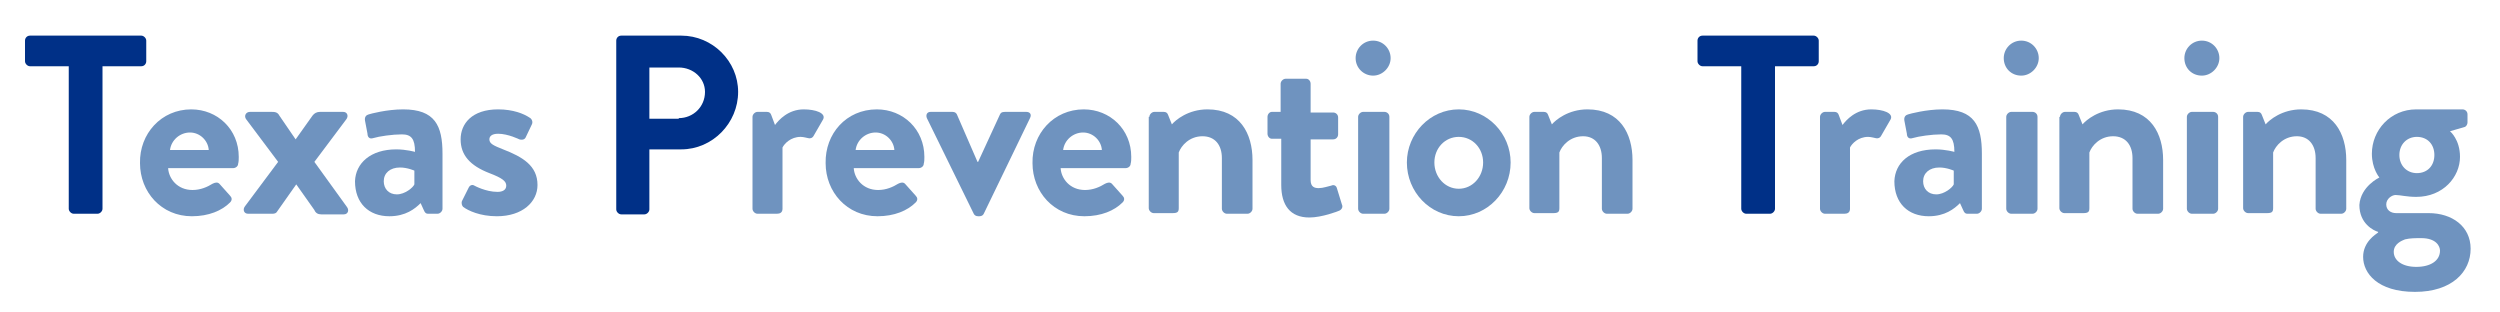
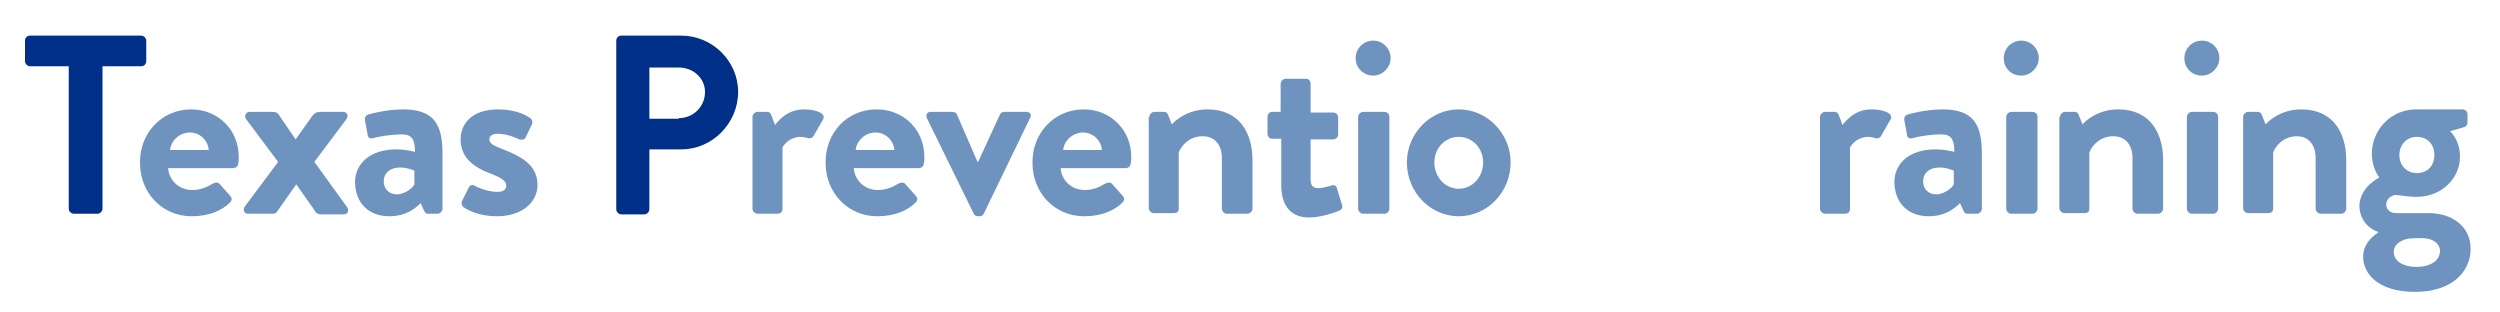
<svg xmlns="http://www.w3.org/2000/svg" version="1.1" id="Layer_1" x="0px" y="0px" viewBox="0 0 400 50" style="enable-background:new 0 0 400 50;" xml:space="preserve">
  <style type="text/css">
	.st0{fill:#003087;}
	.st1{fill:#6F93BF;}
</style>
  <g>
    <path class="st0" d="M11,10.6H4.8C4.4,10.6,4,10.2,4,9.8V6.5c0-0.4,0.3-0.8,0.8-0.8h17.8c0.4,0,0.8,0.4,0.8,0.8v3.3   c0,0.4-0.3,0.8-0.8,0.8h-6.2v22.8c0,0.4-0.4,0.8-0.8,0.8h-3.8c-0.4,0-0.8-0.4-0.8-0.8V10.6z" />
    <path class="st1" d="M30.6,17.5c4.2,0,7.6,3.2,7.6,7.6c0,0.3,0,0.8-0.1,1.1c0,0.4-0.4,0.7-0.8,0.7H26.9c0.1,1.7,1.5,3.5,3.9,3.5   c1.3,0,2.4-0.5,3.2-1c0.4-0.2,0.8-0.3,1.1,0l1.7,1.9c0.3,0.3,0.4,0.7,0,1.1c-1.3,1.3-3.4,2.2-6.1,2.2c-4.9,0-8.3-3.9-8.3-8.5   C22.3,21.4,25.8,17.5,30.6,17.5z M33.4,24c-0.1-1.5-1.4-2.8-3-2.8c-1.6,0-3,1.2-3.2,2.8H33.4z" />
    <path class="st1" d="M39.2,33l5.3-7.1l-5.1-6.8c-0.4-0.5-0.1-1.2,0.6-1.2h3.4c0.5,0,1,0,1.3,0.6l2.6,3.8h0l2.7-3.8   c0.3-0.4,0.7-0.6,1.2-0.6h3.7c0.7,0,0.9,0.7,0.5,1.2l-5.1,6.8l5.2,7.2c0.4,0.5,0.2,1.2-0.5,1.2h-3.6c-0.5,0-0.9-0.2-1.1-0.7   l-2.9-4.1h0l-3.1,4.4c-0.1,0.2-0.4,0.3-0.7,0.3h-3.9C39,34.2,38.8,33.5,39.2,33z" />
    <path class="st1" d="M63.4,23.9c1.6,0,3,0.4,3,0.4c0-2.1-0.6-2.8-2.1-2.8s-3.6,0.3-4.6,0.6c-0.6,0.2-0.9-0.2-0.9-0.7l-0.4-2.1   c-0.1-0.6,0.2-0.9,0.6-1c0.3-0.1,2.9-0.8,5.5-0.8c5.1,0,6.3,2.6,6.3,7.1v8.8c0,0.4-0.4,0.8-0.8,0.8h-1.5c-0.3,0-0.5-0.1-0.7-0.6   l-0.5-1.1c-0.9,0.9-2.4,2.1-5,2.1c-3.3,0-5.5-2.1-5.5-5.6C56.9,26.1,59.3,23.9,63.4,23.9z M63.5,31.1c1.3,0,2.6-1.1,2.8-1.6v-2.2   c0,0-1.1-0.5-2.3-0.5c-1.6,0-2.6,0.9-2.6,2.2C61.4,30.2,62.2,31.1,63.5,31.1z" />
    <path class="st1" d="M73.9,32.2L75,30c0.2-0.4,0.6-0.5,0.9-0.3c0,0,1.8,1,3.7,1c0.8,0,1.4-0.3,1.4-1c0-0.7-0.6-1.2-2.7-2   c-3.1-1.2-4.6-2.9-4.6-5.4s1.8-4.8,6-4.8c2.4,0,4.1,0.7,5,1.3c0.4,0.2,0.6,0.7,0.4,1.1l-1,2.1c-0.2,0.4-0.7,0.4-1,0.3   c0,0-1.8-0.9-3.4-0.9c-1,0-1.4,0.4-1.4,0.9c0,0.7,0.7,1,2.2,1.6c3.1,1.2,5.5,2.6,5.5,5.7c0,2.7-2.4,5-6.5,5c-2.7,0-4.6-0.9-5.4-1.5   C73.9,32.9,73.8,32.5,73.9,32.2z" />
    <path class="st0" d="M98.6,6.5c0-0.4,0.3-0.8,0.8-0.8h9.6c5,0,9.1,4.1,9.1,9c0,5-4.1,9.2-9.1,9.2h-5.1v9.6c0,0.4-0.4,0.8-0.8,0.8   h-3.7c-0.4,0-0.8-0.4-0.8-0.8V6.5z M108.6,18.9c2.3,0,4.2-1.8,4.2-4.2c0-2.2-1.9-3.9-4.2-3.9h-4.7v8.2H108.6z" />
    <path class="st1" d="M120.4,18.7c0-0.4,0.4-0.8,0.8-0.8h1.5c0.4,0,0.6,0.2,0.7,0.5L124,20c0.6-0.8,2.1-2.5,4.6-2.5   c1.9,0,3.6,0.6,3.1,1.6l-1.5,2.6c-0.2,0.4-0.6,0.5-0.9,0.4c-0.1,0-0.7-0.2-1.2-0.2c-1.6,0-2.6,1.1-2.9,1.7v9.8   c0,0.6-0.4,0.8-0.9,0.8h-3.1c-0.4,0-0.8-0.4-0.8-0.8V18.7z" />
    <path class="st1" d="M140.3,17.5c4.2,0,7.6,3.2,7.6,7.6c0,0.3,0,0.8-0.1,1.1c0,0.4-0.4,0.7-0.8,0.7h-10.4c0.1,1.7,1.5,3.5,3.9,3.5   c1.3,0,2.4-0.5,3.2-1c0.4-0.2,0.8-0.3,1.1,0l1.7,1.9c0.3,0.3,0.4,0.7,0,1.1c-1.3,1.3-3.4,2.2-6.1,2.2c-4.9,0-8.3-3.9-8.3-8.5   C132,21.4,135.4,17.5,140.3,17.5z M143.1,24c-0.1-1.5-1.4-2.8-3-2.8c-1.6,0-3,1.2-3.2,2.8H143.1z" />
    <path class="st1" d="M148.3,18.9c-0.2-0.5,0-1,0.6-1h3.5c0.4,0,0.6,0.2,0.7,0.4l3.3,7.6c0,0,0.1,0,0.1,0l3.5-7.6   c0.2-0.4,0.5-0.4,1-0.4h3.2c0.6,0,0.9,0.4,0.6,1l-7.4,15.3c-0.1,0.2-0.3,0.4-0.7,0.4h-0.2c-0.4,0-0.6-0.2-0.7-0.4L148.3,18.9z" />
    <path class="st1" d="M173.4,17.5c4.2,0,7.6,3.2,7.6,7.6c0,0.3,0,0.8-0.1,1.1c0,0.4-0.4,0.7-0.8,0.7h-10.4c0.1,1.7,1.5,3.5,3.9,3.5   c1.3,0,2.4-0.5,3.2-1c0.4-0.2,0.8-0.3,1.1,0l1.7,1.9c0.3,0.3,0.4,0.7,0,1.1c-1.3,1.3-3.4,2.2-6.1,2.2c-4.9,0-8.3-3.9-8.3-8.5   C165.1,21.4,168.6,17.5,173.4,17.5z M176.3,24c-0.1-1.5-1.4-2.8-3-2.8c-1.6,0-3,1.2-3.2,2.8H176.3z" />
    <path class="st1" d="M183.9,18.7c0-0.4,0.4-0.8,0.8-0.8h1.5c0.4,0,0.6,0.2,0.7,0.5l0.6,1.5c0.6-0.7,2.6-2.4,5.7-2.4   c5.2,0,7.2,3.9,7.2,8.1v7.8c0,0.4-0.4,0.8-0.8,0.8h-3.3c-0.4,0-0.8-0.4-0.8-0.8v-8.1c0-2.1-1.1-3.5-3.1-3.5c-2.1,0-3.4,1.5-3.8,2.6   v8.9c0,0.6-0.2,0.8-1,0.8h-3c-0.4,0-0.8-0.4-0.8-0.8V18.7z" />
    <path class="st1" d="M204.9,22.2h-1.4c-0.4,0-0.7-0.4-0.7-0.8v-2.7c0-0.4,0.3-0.8,0.7-0.8h1.4v-4.5c0-0.4,0.4-0.8,0.8-0.8l3.3,0   c0.4,0,0.7,0.4,0.7,0.8v4.6h3.6c0.4,0,0.8,0.3,0.8,0.8v2.7c0,0.4-0.3,0.8-0.8,0.8h-3.6v6.5c0,1.1,0.6,1.3,1.3,1.3   c0.7,0,1.5-0.3,2-0.4c0.4-0.2,0.8,0,0.9,0.4l0.8,2.6c0.2,0.4,0,0.8-0.4,1c-0.2,0.1-2.8,1.1-4.8,1.1c-3.1,0-4.5-2-4.5-5.2V22.2z" />
    <path class="st1" d="M216.9,9.3c0-1.5,1.2-2.8,2.8-2.8c1.6,0,2.8,1.3,2.8,2.8s-1.3,2.8-2.8,2.8C218.2,12.1,216.9,10.9,216.9,9.3z    M217.3,18.7c0-0.4,0.4-0.8,0.8-0.8h3.4c0.4,0,0.8,0.3,0.8,0.8v14.7c0,0.4-0.4,0.8-0.8,0.8h-3.4c-0.4,0-0.8-0.4-0.8-0.8V18.7z" />
    <path class="st1" d="M233.4,17.5c4.6,0,8.3,3.9,8.3,8.5c0,4.7-3.7,8.6-8.3,8.6c-4.6,0-8.3-3.9-8.3-8.6   C225.1,21.4,228.8,17.5,233.4,17.5z M233.4,30.2c2.2,0,3.9-1.9,3.9-4.2c0-2.3-1.7-4.1-3.9-4.1c-2.2,0-3.9,1.8-3.9,4.1   C229.5,28.3,231.2,30.2,233.4,30.2z" />
-     <path class="st1" d="M244.7,18.7c0-0.4,0.4-0.8,0.8-0.8h1.5c0.4,0,0.6,0.2,0.7,0.5l0.6,1.5c0.6-0.7,2.6-2.4,5.7-2.4   c5.2,0,7.2,3.9,7.2,8.1v7.8c0,0.4-0.4,0.8-0.8,0.8h-3.3c-0.4,0-0.8-0.4-0.8-0.8v-8.1c0-2.1-1.1-3.5-3-3.5c-2.1,0-3.4,1.5-3.8,2.6   v8.9c0,0.6-0.2,0.8-1,0.8h-3c-0.4,0-0.8-0.4-0.8-0.8V18.7z" />
-     <path class="st0" d="M278.6,10.6h-6.2c-0.4,0-0.8-0.4-0.8-0.8V6.5c0-0.4,0.3-0.8,0.8-0.8h17.8c0.4,0,0.8,0.4,0.8,0.8v3.3   c0,0.4-0.3,0.8-0.8,0.8H284v22.8c0,0.4-0.4,0.8-0.8,0.8h-3.8c-0.4,0-0.8-0.4-0.8-0.8V10.6z" />
    <path class="st1" d="M291.2,18.7c0-0.4,0.4-0.8,0.8-0.8h1.5c0.4,0,0.6,0.2,0.7,0.5l0.6,1.6c0.6-0.8,2.1-2.5,4.6-2.5   c1.9,0,3.6,0.6,3.1,1.6l-1.5,2.6c-0.2,0.4-0.6,0.5-0.9,0.4c-0.1,0-0.7-0.2-1.2-0.2c-1.6,0-2.6,1.1-2.9,1.7v9.8   c0,0.6-0.4,0.8-0.9,0.8H292c-0.4,0-0.8-0.4-0.8-0.8V18.7z" />
    <path class="st1" d="M309.7,23.9c1.6,0,3,0.4,3,0.4c0-2.1-0.6-2.8-2.1-2.8c-1.5,0-3.6,0.3-4.6,0.6c-0.6,0.2-0.9-0.2-0.9-0.7   l-0.4-2.1c-0.1-0.6,0.2-0.9,0.6-1c0.3-0.1,2.9-0.8,5.5-0.8c5.1,0,6.3,2.6,6.3,7.1v8.8c0,0.4-0.4,0.8-0.8,0.8h-1.5   c-0.3,0-0.5-0.1-0.7-0.6l-0.5-1.1c-0.9,0.9-2.4,2.1-5,2.1c-3.3,0-5.5-2.1-5.5-5.6C303.2,26.1,305.5,23.9,309.7,23.9z M309.8,31.1   c1.3,0,2.6-1.1,2.8-1.6v-2.2c0,0-1.1-0.5-2.3-0.5c-1.6,0-2.6,0.9-2.6,2.2C307.7,30.2,308.5,31.1,309.8,31.1z" />
    <path class="st1" d="M320.6,9.3c0-1.5,1.2-2.8,2.8-2.8c1.6,0,2.8,1.3,2.8,2.8s-1.3,2.8-2.8,2.8C321.8,12.1,320.6,10.9,320.6,9.3z    M321,18.7c0-0.4,0.4-0.8,0.8-0.8h3.4c0.4,0,0.8,0.3,0.8,0.8v14.7c0,0.4-0.4,0.8-0.8,0.8h-3.4c-0.4,0-0.8-0.4-0.8-0.8V18.7z" />
    <path class="st1" d="M329.6,18.7c0-0.4,0.4-0.8,0.8-0.8h1.5c0.4,0,0.6,0.2,0.7,0.5l0.6,1.5c0.6-0.7,2.6-2.4,5.7-2.4   c5.2,0,7.2,3.9,7.2,8.1v7.8c0,0.4-0.4,0.8-0.8,0.8H342c-0.4,0-0.8-0.4-0.8-0.8v-8.1c0-2.1-1.1-3.5-3.1-3.5c-2.1,0-3.4,1.5-3.8,2.6   v8.9c0,0.6-0.2,0.8-1,0.8h-3c-0.4,0-0.8-0.4-0.8-0.8V18.7z" />
    <path class="st1" d="M349.5,9.3c0-1.5,1.2-2.8,2.8-2.8c1.6,0,2.8,1.3,2.8,2.8s-1.3,2.8-2.8,2.8C350.7,12.1,349.5,10.9,349.5,9.3z    M349.9,18.7c0-0.4,0.4-0.8,0.8-0.8h3.4c0.4,0,0.8,0.3,0.8,0.8v14.7c0,0.4-0.4,0.8-0.8,0.8h-3.4c-0.4,0-0.8-0.4-0.8-0.8V18.7z" />
    <path class="st1" d="M358.9,18.7c0-0.4,0.4-0.8,0.8-0.8h1.5c0.4,0,0.6,0.2,0.7,0.5l0.6,1.5c0.6-0.7,2.6-2.4,5.7-2.4   c5.2,0,7.2,3.9,7.2,8.1v7.8c0,0.4-0.4,0.8-0.8,0.8h-3.3c-0.4,0-0.8-0.4-0.8-0.8v-8.1c0-2.1-1.1-3.5-3-3.5c-2.1,0-3.4,1.5-3.8,2.6   v8.9c0,0.6-0.2,0.8-1,0.8h-3c-0.4,0-0.8-0.4-0.8-0.8V18.7z" />
    <path class="st1" d="M380.7,28.4c0,0-1.2-1.4-1.2-3.8c0-3.8,3-7.1,7.1-7.1h7.4c0.4,0,0.8,0.3,0.8,0.8v1.3c0,0.3-0.2,0.6-0.4,0.7   L392,21c0,0,1.6,1.3,1.6,4.1c0,3.2-2.7,6.4-7,6.4c-1.5,0-2.6-0.3-3.3-0.3c-0.6,0-1.5,0.6-1.5,1.5c0,0.9,0.7,1.4,1.6,1.4h5.2   c3.7,0,6.7,2.1,6.7,5.7c0,3.7-3,6.9-8.9,6.9c-6,0-8.3-3-8.3-5.6c0-2.4,2-3.6,2.4-3.9v-0.1c-0.7-0.2-3-1.3-3-4.3   C377.7,29.8,380.7,28.4,380.7,28.4z M386.6,42.7c2.3,0,3.8-1,3.8-2.6c0-0.7-0.6-2-3-2c-0.9,0-1.8,0-2.6,0.2c-0.5,0.2-1.8,0.7-1.8,2   C383,41.7,384.4,42.7,386.6,42.7z M386.7,27.7c1.7,0,2.8-1.2,2.8-2.9c0-1.7-1.1-2.9-2.8-2.9c-1.6,0-2.8,1.2-2.8,2.9   C383.9,26.5,385.1,27.7,386.7,27.7z" />
  </g>
</svg>